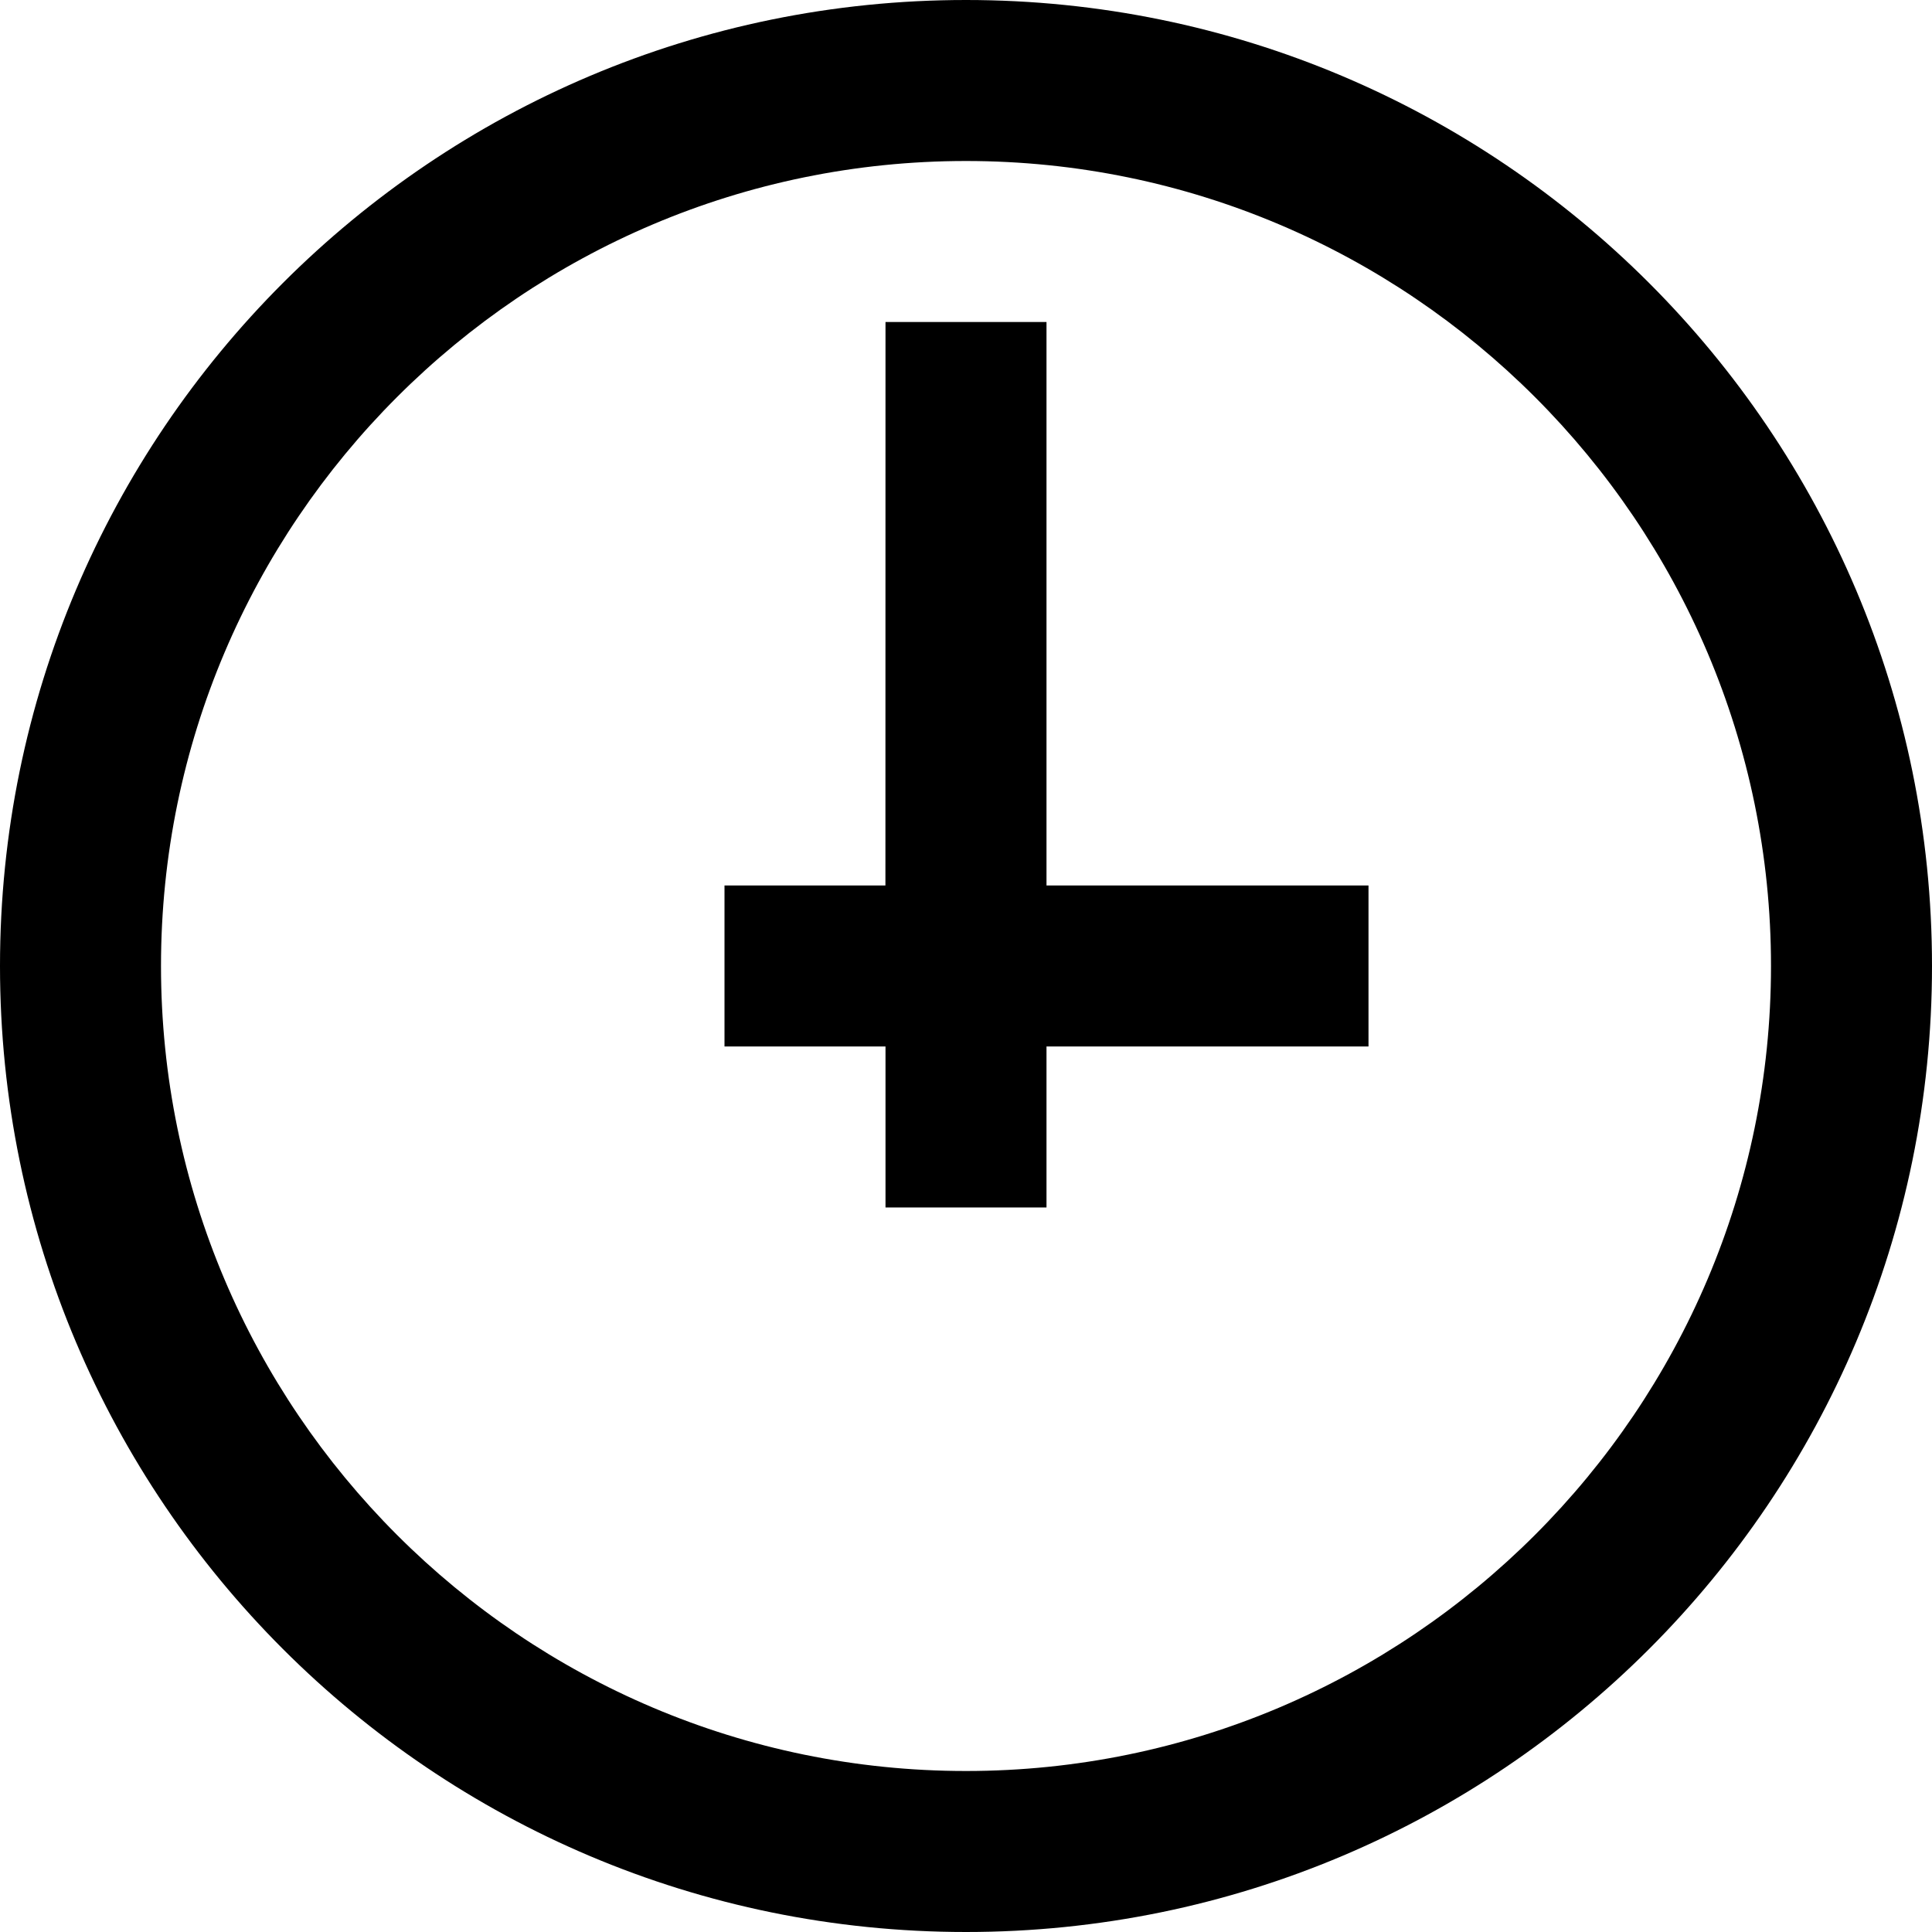
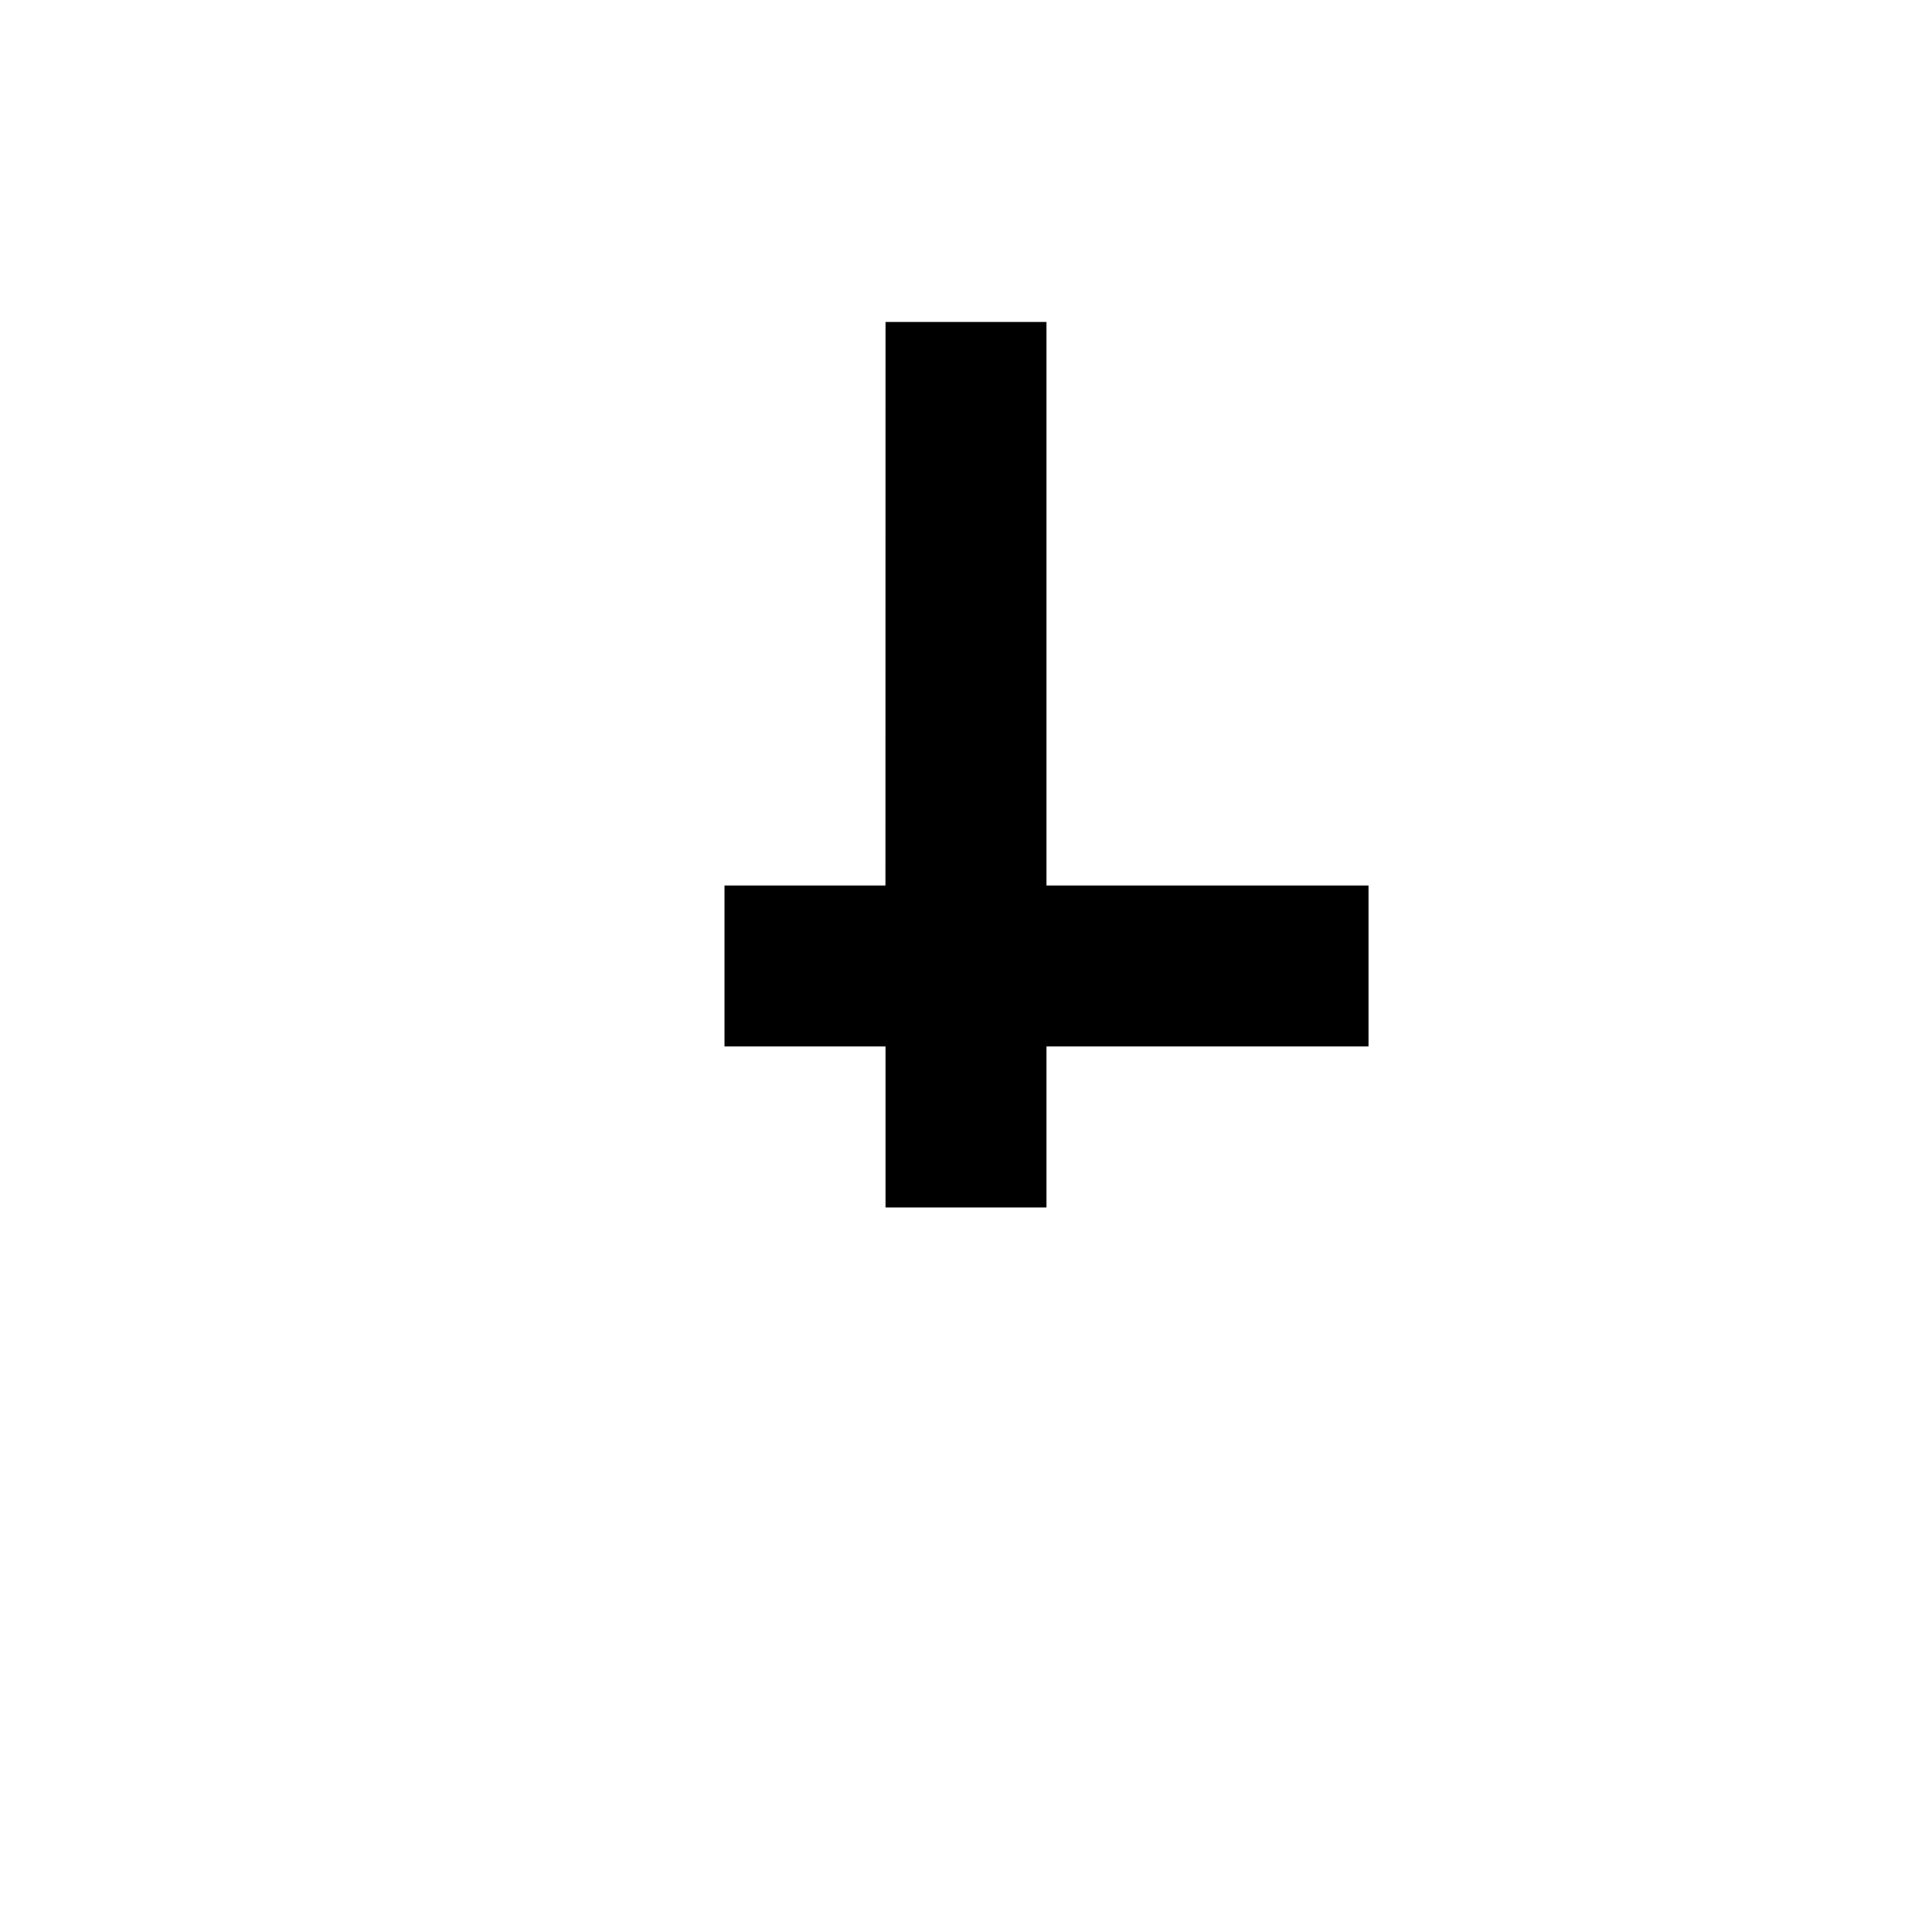
<svg xmlns="http://www.w3.org/2000/svg" xml:space="preserve" enable-background="new 0 0 24 24" viewBox="0 0 24 24" height="24px" width="24px" y="0px" x="0px" id="Слой_1" version="1.1">
  <defs id="defs8431" />
  <g id="g8421">
    <path id="polygon8423" d="M 13,4 11,4 10.999,11 9,11 l 0,2 2,0 0,2 2,0 0,-2 4,0 0,-2 -4,0 z" style="fill:#000000;fill-opacity:1" />
    <g id="g8425">
-       <path style="fill:#000000;fill-opacity:1" id="path8427" d="M12,0C5.373,0,0,5.373,0,12s5.373,12,12,12s12-5.373,12-12S18.627,0,12,0 M12,22C6.486,22,2,17.514,2,12    S6.486,2,12,2s10,4.486,10,10S17.514,22,12,22" fill="#010202" />
-     </g>
+       </g>
  </g>
</svg>